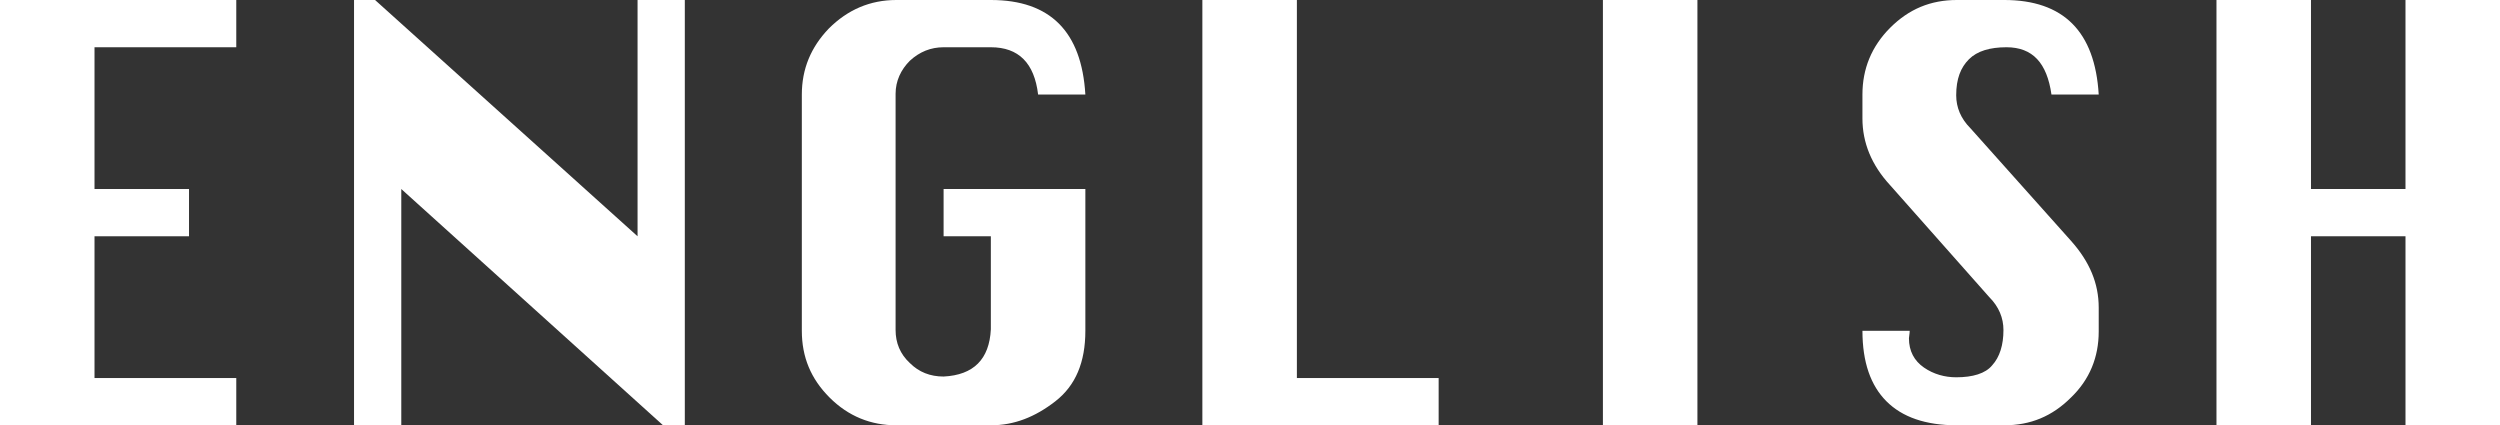
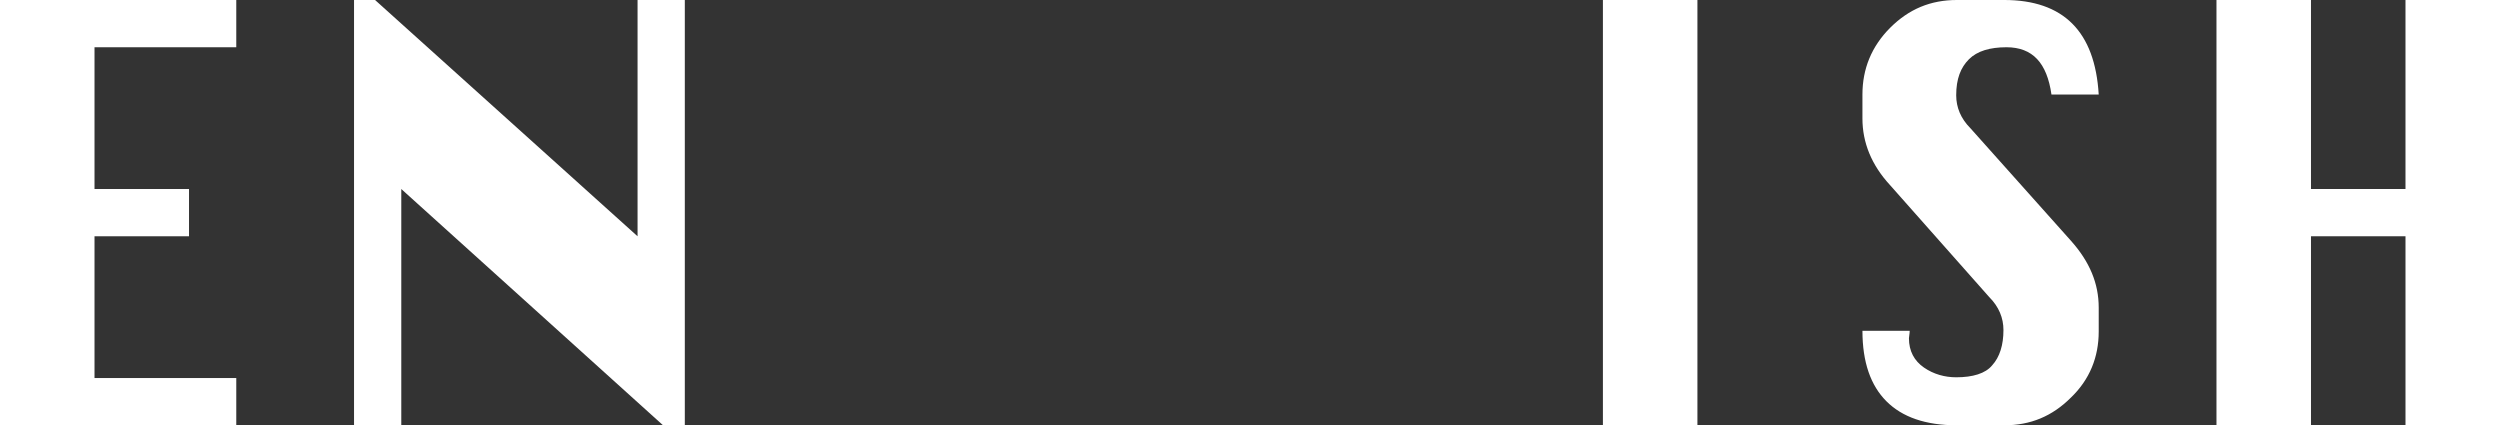
<svg xmlns="http://www.w3.org/2000/svg" version="1.1" id="レイヤー_1" x="0px" y="0px" viewBox="0 0 333.3 56.7" style="enable-background:new 0 0 333.3 56.7;" xml:space="preserve">
  <rect x="0" y="0" width="333.3" height="56.7" fill="#333333" stroke="none" />
  <style type="text/css">
	.st0{fill:#FFFFFF;}
</style>
  <g>
    <path class="st0" d="M0,56.7V0h31.5v6.3H12.6v18.9h12.6v6.3H12.6v18.9h18.9v6.3H0z" />
    <path class="st0" d="M47.2,56.7V0H50L85,31.5V0h6.3v56.7h-2.9L53.5,25.2v31.5H47.2z" />
-     <path class="st0" d="M125.8,25.2h18.9v18.9c0,4.2-1.3,7.3-4,9.4c-2.7,2.1-5.5,3.2-8.6,3.2h-12.6c-3.4,0-6.4-1.2-8.9-3.7   c-2.5-2.5-3.7-5.4-3.7-8.9V12.6c0-3.4,1.2-6.3,3.6-8.8C113,1.3,116,0,119.5,0h12.6c7.9,0,12.1,4.2,12.6,12.6h-6.3   c-0.5-4.2-2.6-6.3-6.3-6.3h-6.3c-1.7,0-3.2,0.6-4.5,1.8c-1.2,1.2-1.9,2.7-1.9,4.4v31.5c0,1.7,0.6,3.2,1.9,4.4   c1.2,1.2,2.7,1.8,4.5,1.8c4-0.2,6.1-2.3,6.3-6.3V31.5h-6.3V25.2z" />
-     <path class="st0" d="M160.3,56.7V0h12.6v50.4h18.9v6.3H160.3z" />
    <path class="st0" d="M213.7,56.7V0h12.6v56.7H213.7z" />
    <path class="st0" d="M279.8,12.6h-6.3c-0.6-4.2-2.5-6.3-6-6.3c-2.2,0-3.9,0.5-5,1.6c-1.1,1.1-1.7,2.6-1.7,4.8   c0,1.6,0.6,3.1,1.9,4.4l13.4,15c2.5,2.8,3.7,5.7,3.7,8.9v3.2c0,3.4-1.2,6.4-3.7,8.8c-2.5,2.5-5.4,3.7-8.9,3.7h-6.3   c-4.2,0-7.3-1.1-9.4-3.2s-3.2-5.2-3.2-9.4h6.3c0,0.4-0.1,0.8-0.1,1c0,1.7,0.7,3,2,3.9c1.3,0.9,2.8,1.3,4.3,1.3   c2.2,0,3.9-0.5,4.8-1.6c1-1.1,1.5-2.7,1.5-4.7c0-1.6-0.6-3.1-1.9-4.4L252,24.7c-2.5-2.7-3.7-5.7-3.7-8.9v-3.2   c0-3.4,1.2-6.4,3.7-8.9c2.5-2.5,5.4-3.7,8.9-3.7h6.3C275.1,0,279.3,4.2,279.8,12.6z" />
    <path class="st0" d="M295.5,56.7V0h12.6v25.2h12.6V0h12.6v56.7h-12.6V31.5h-12.6v25.2H295.5z" />
  </g>
</svg>